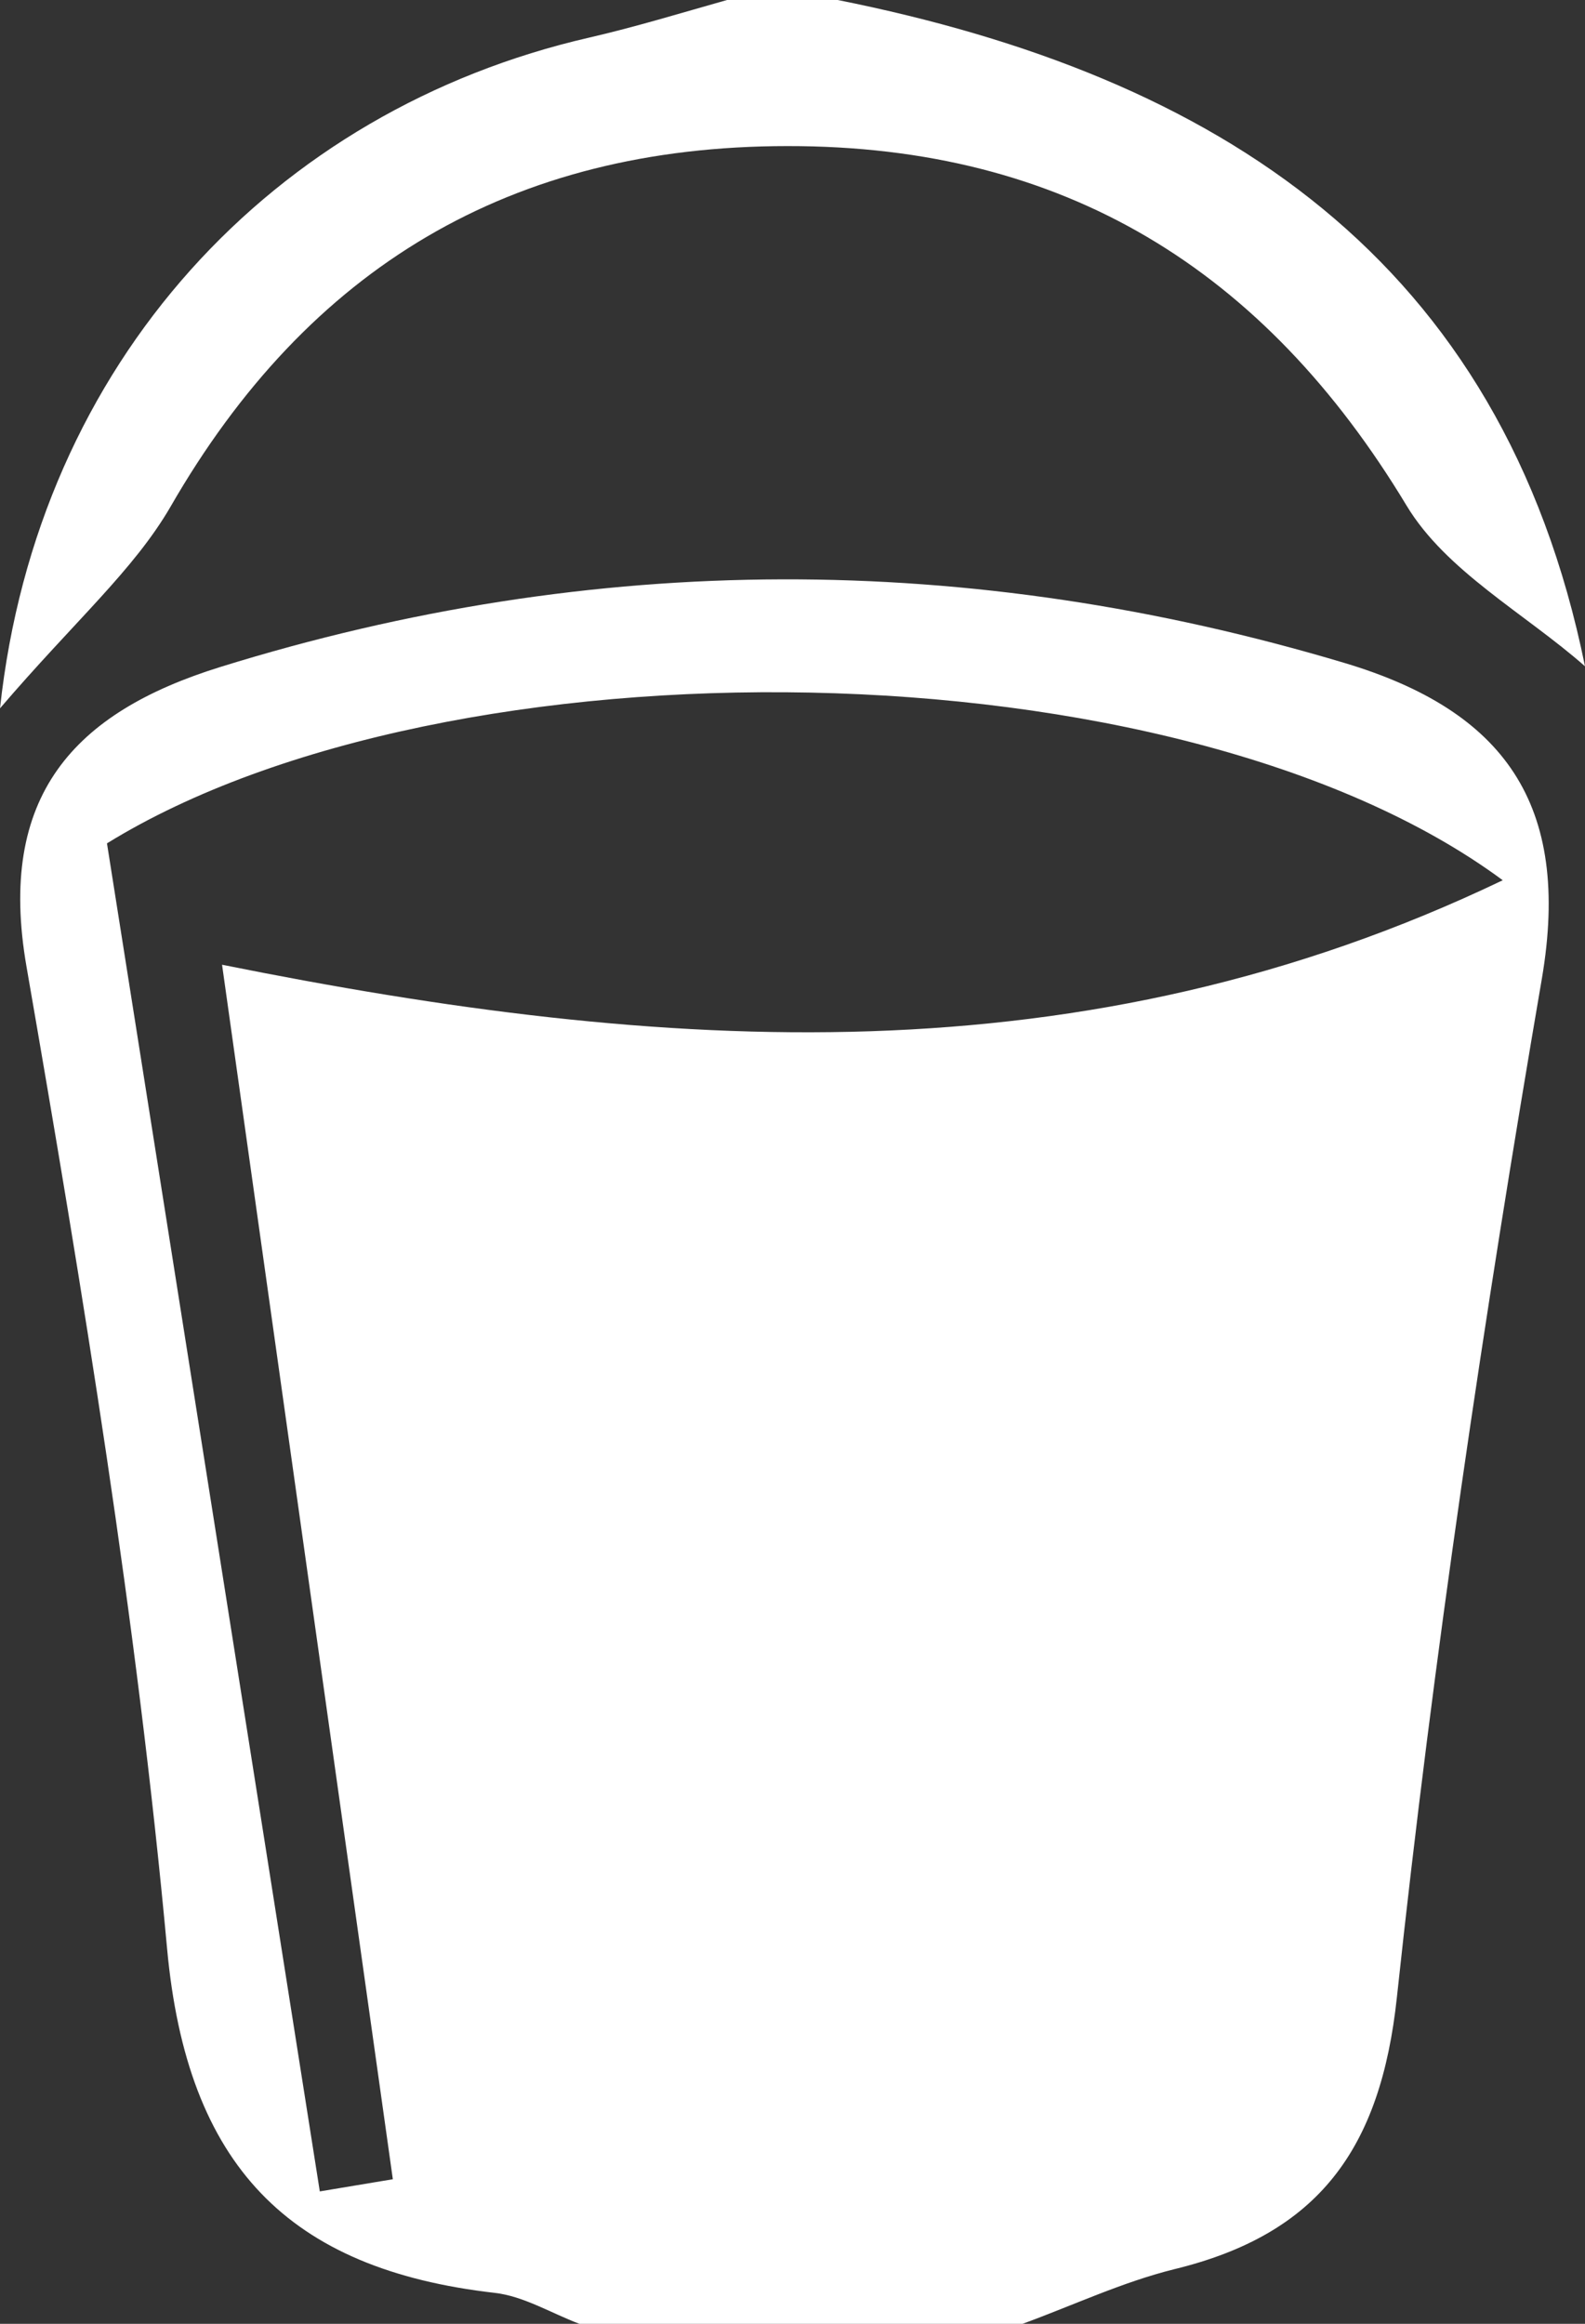
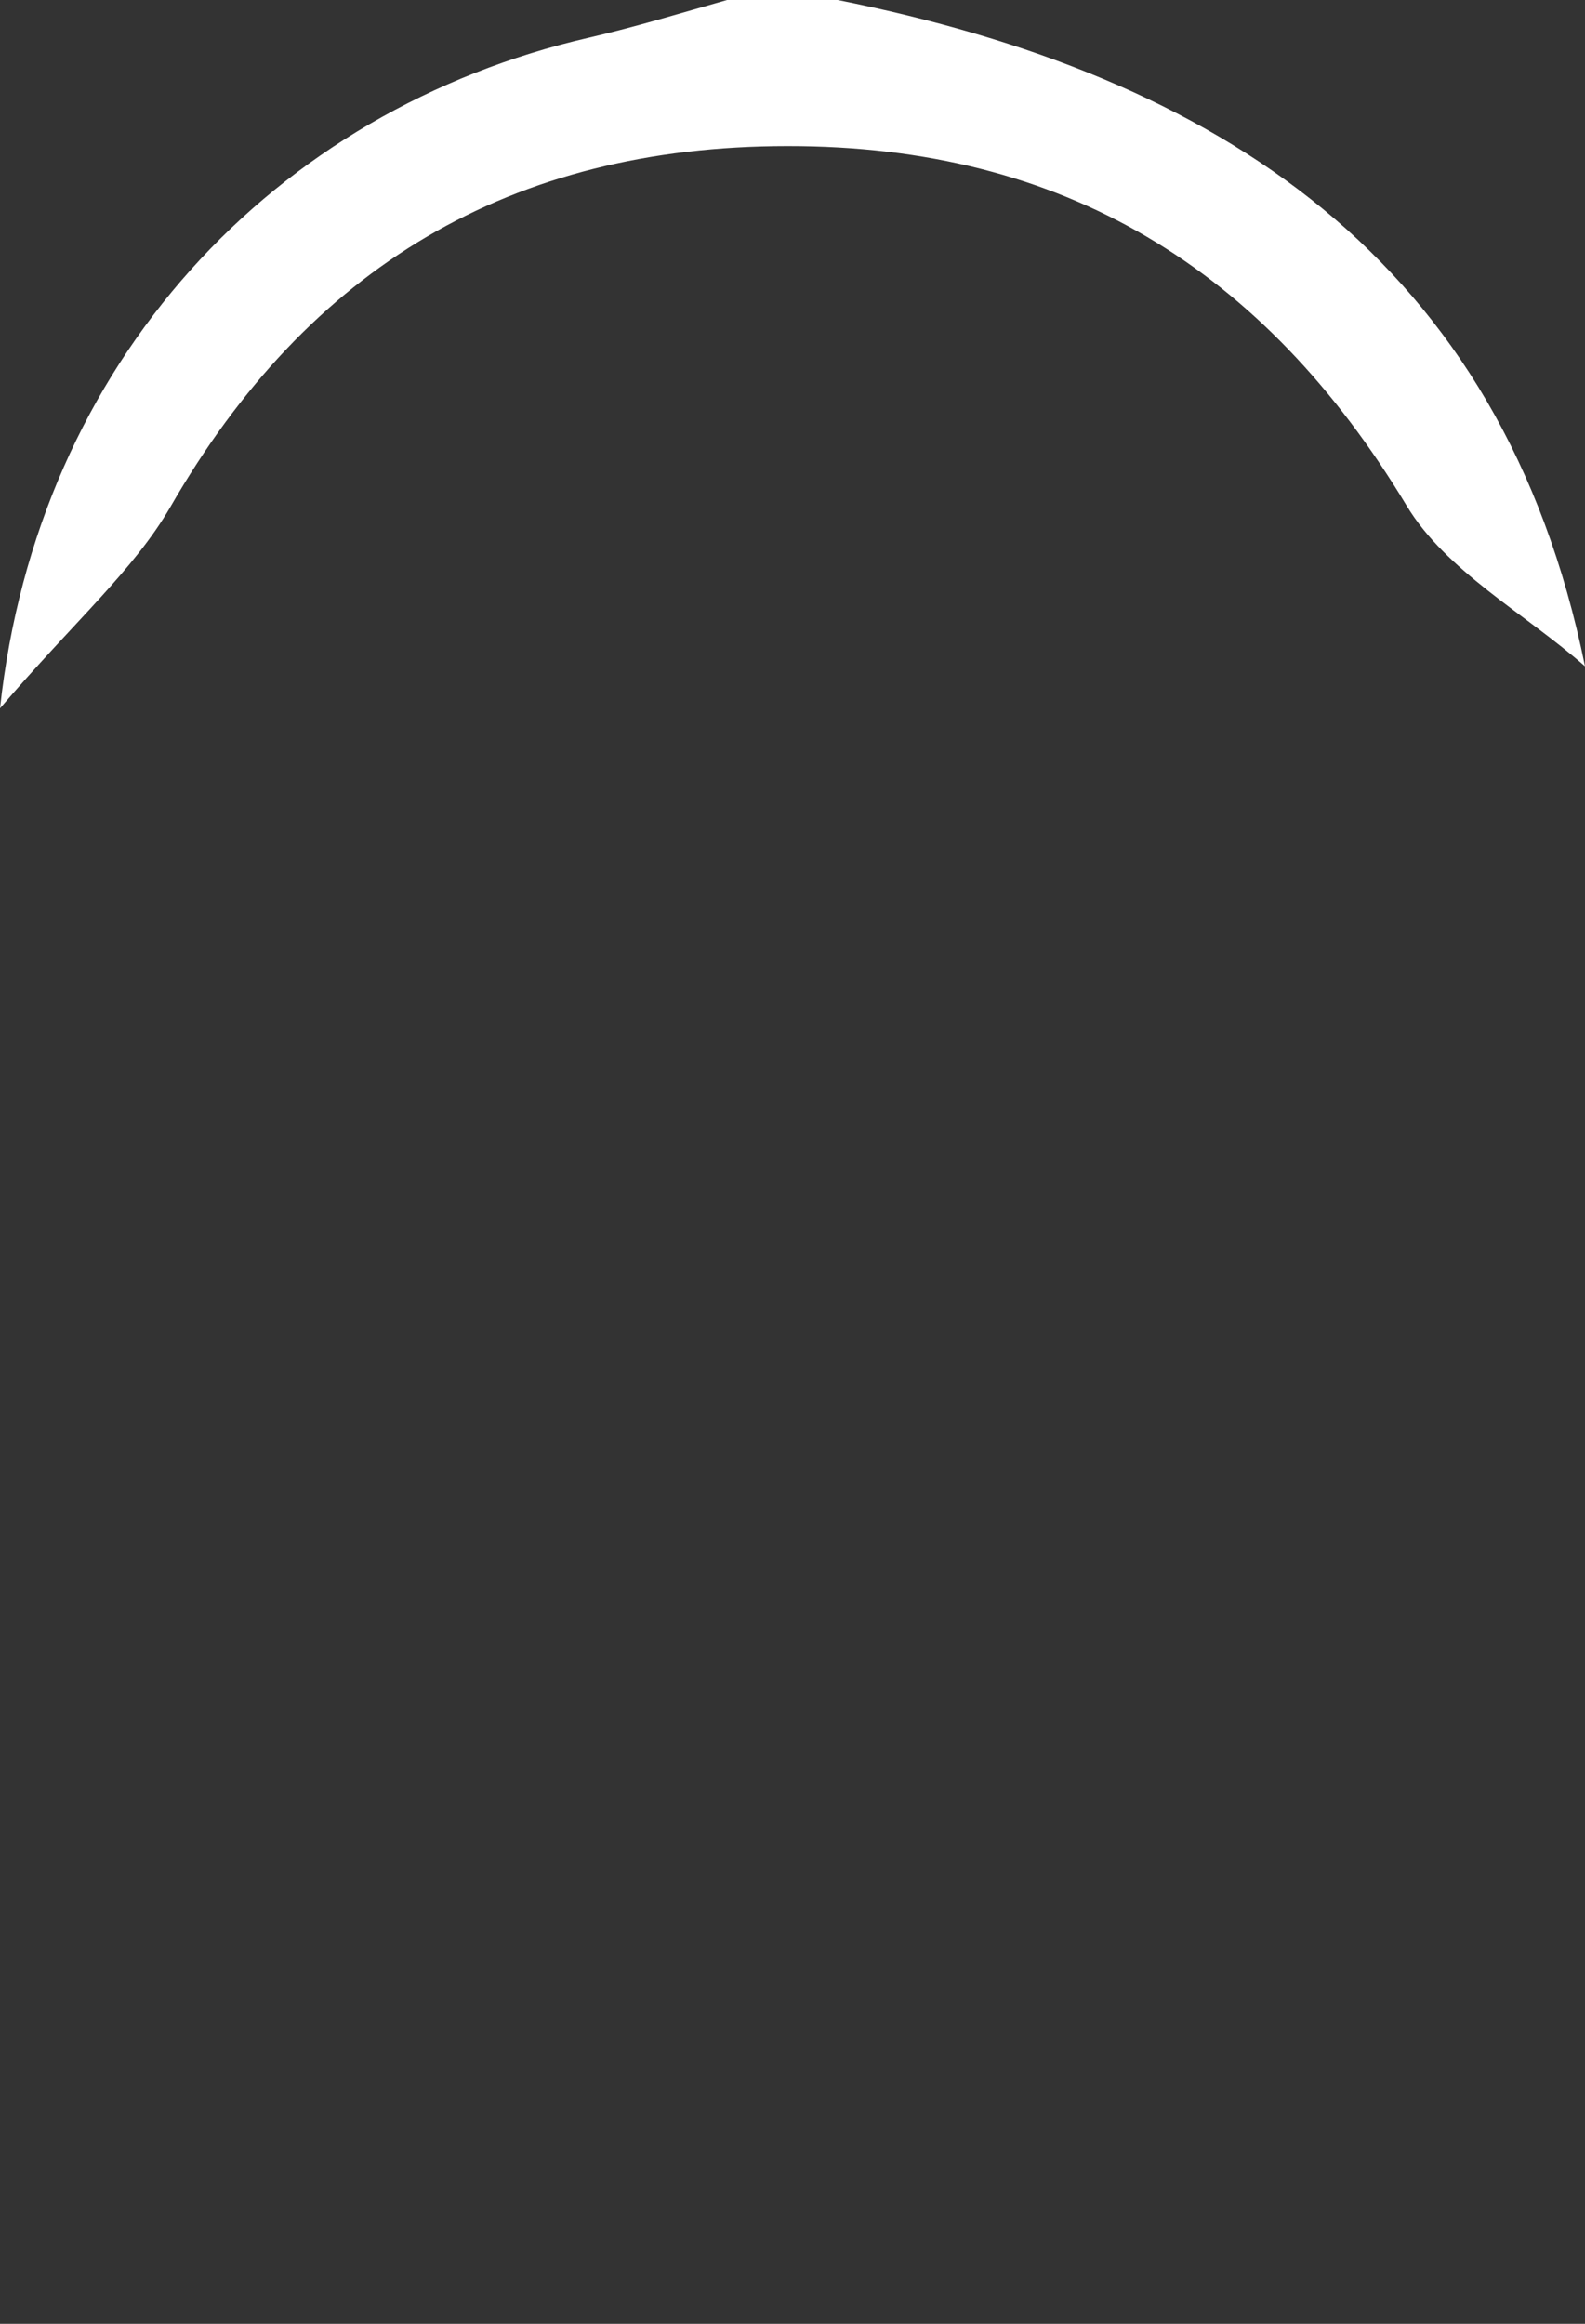
<svg xmlns="http://www.w3.org/2000/svg" version="1.1" id="Camada_1" x="0px" y="0px" viewBox="0 0 42.97 62.99" style="enable-background:new 0 0 42.97 62.99;" xml:space="preserve">
  <rect x="0" y="0" width="42.97" height="62.99" fill="#333333" stroke="none" />
  <g>
    <style type="text/css">
	.st0{fill:#ffffff;} 
</style>
-     <path class="st0" d="M27.72,62.99c-4,0-8.01,0-12.01,0c-0.77-0.29-1.51-0.75-2.3-0.84c-5.59-0.64-8.34-3.45-8.88-9.33   c-0.82-8.91-2.28-17.79-3.81-26.61c-0.81-4.64,1.29-6.9,5.25-8.13c10.14-3.15,20.31-3.15,30.48-0.11c4.31,1.29,6.16,3.81,5.35,8.56   c-1.57,9.16-2.94,18.37-3.93,27.61c-0.44,4.12-2.13,6.42-6.04,7.37C30.42,61.86,29.09,62.49,27.72,62.99z M6.02,26.15   c11.99,2.41,23.34,3.16,34.72-2.29c-8.83-6.53-28.6-6.7-37.84-1C4.84,35.14,6.76,47.27,8.67,59.4c0.66-0.11,1.32-0.22,1.98-0.33   C9.14,48.34,7.63,37.6,6.02,26.15z" />
    <path class="st0" d="M42.97,18.06c-1.64-1.44-3.77-2.58-4.84-4.36c-3.86-6.4-9.28-9.75-16.78-9.74c-7.49,0-12.99,3.28-16.73,9.78   C3.62,15.46,2.03,16.83,0,19.2C1.02,9.8,7.43,2.98,15.97,1.02c1.26-0.29,2.5-0.67,3.74-1.02c1,0,2,0,3,0   C33.01,2.06,40.72,7.01,42.97,18.06z" />
  </g>
</svg>